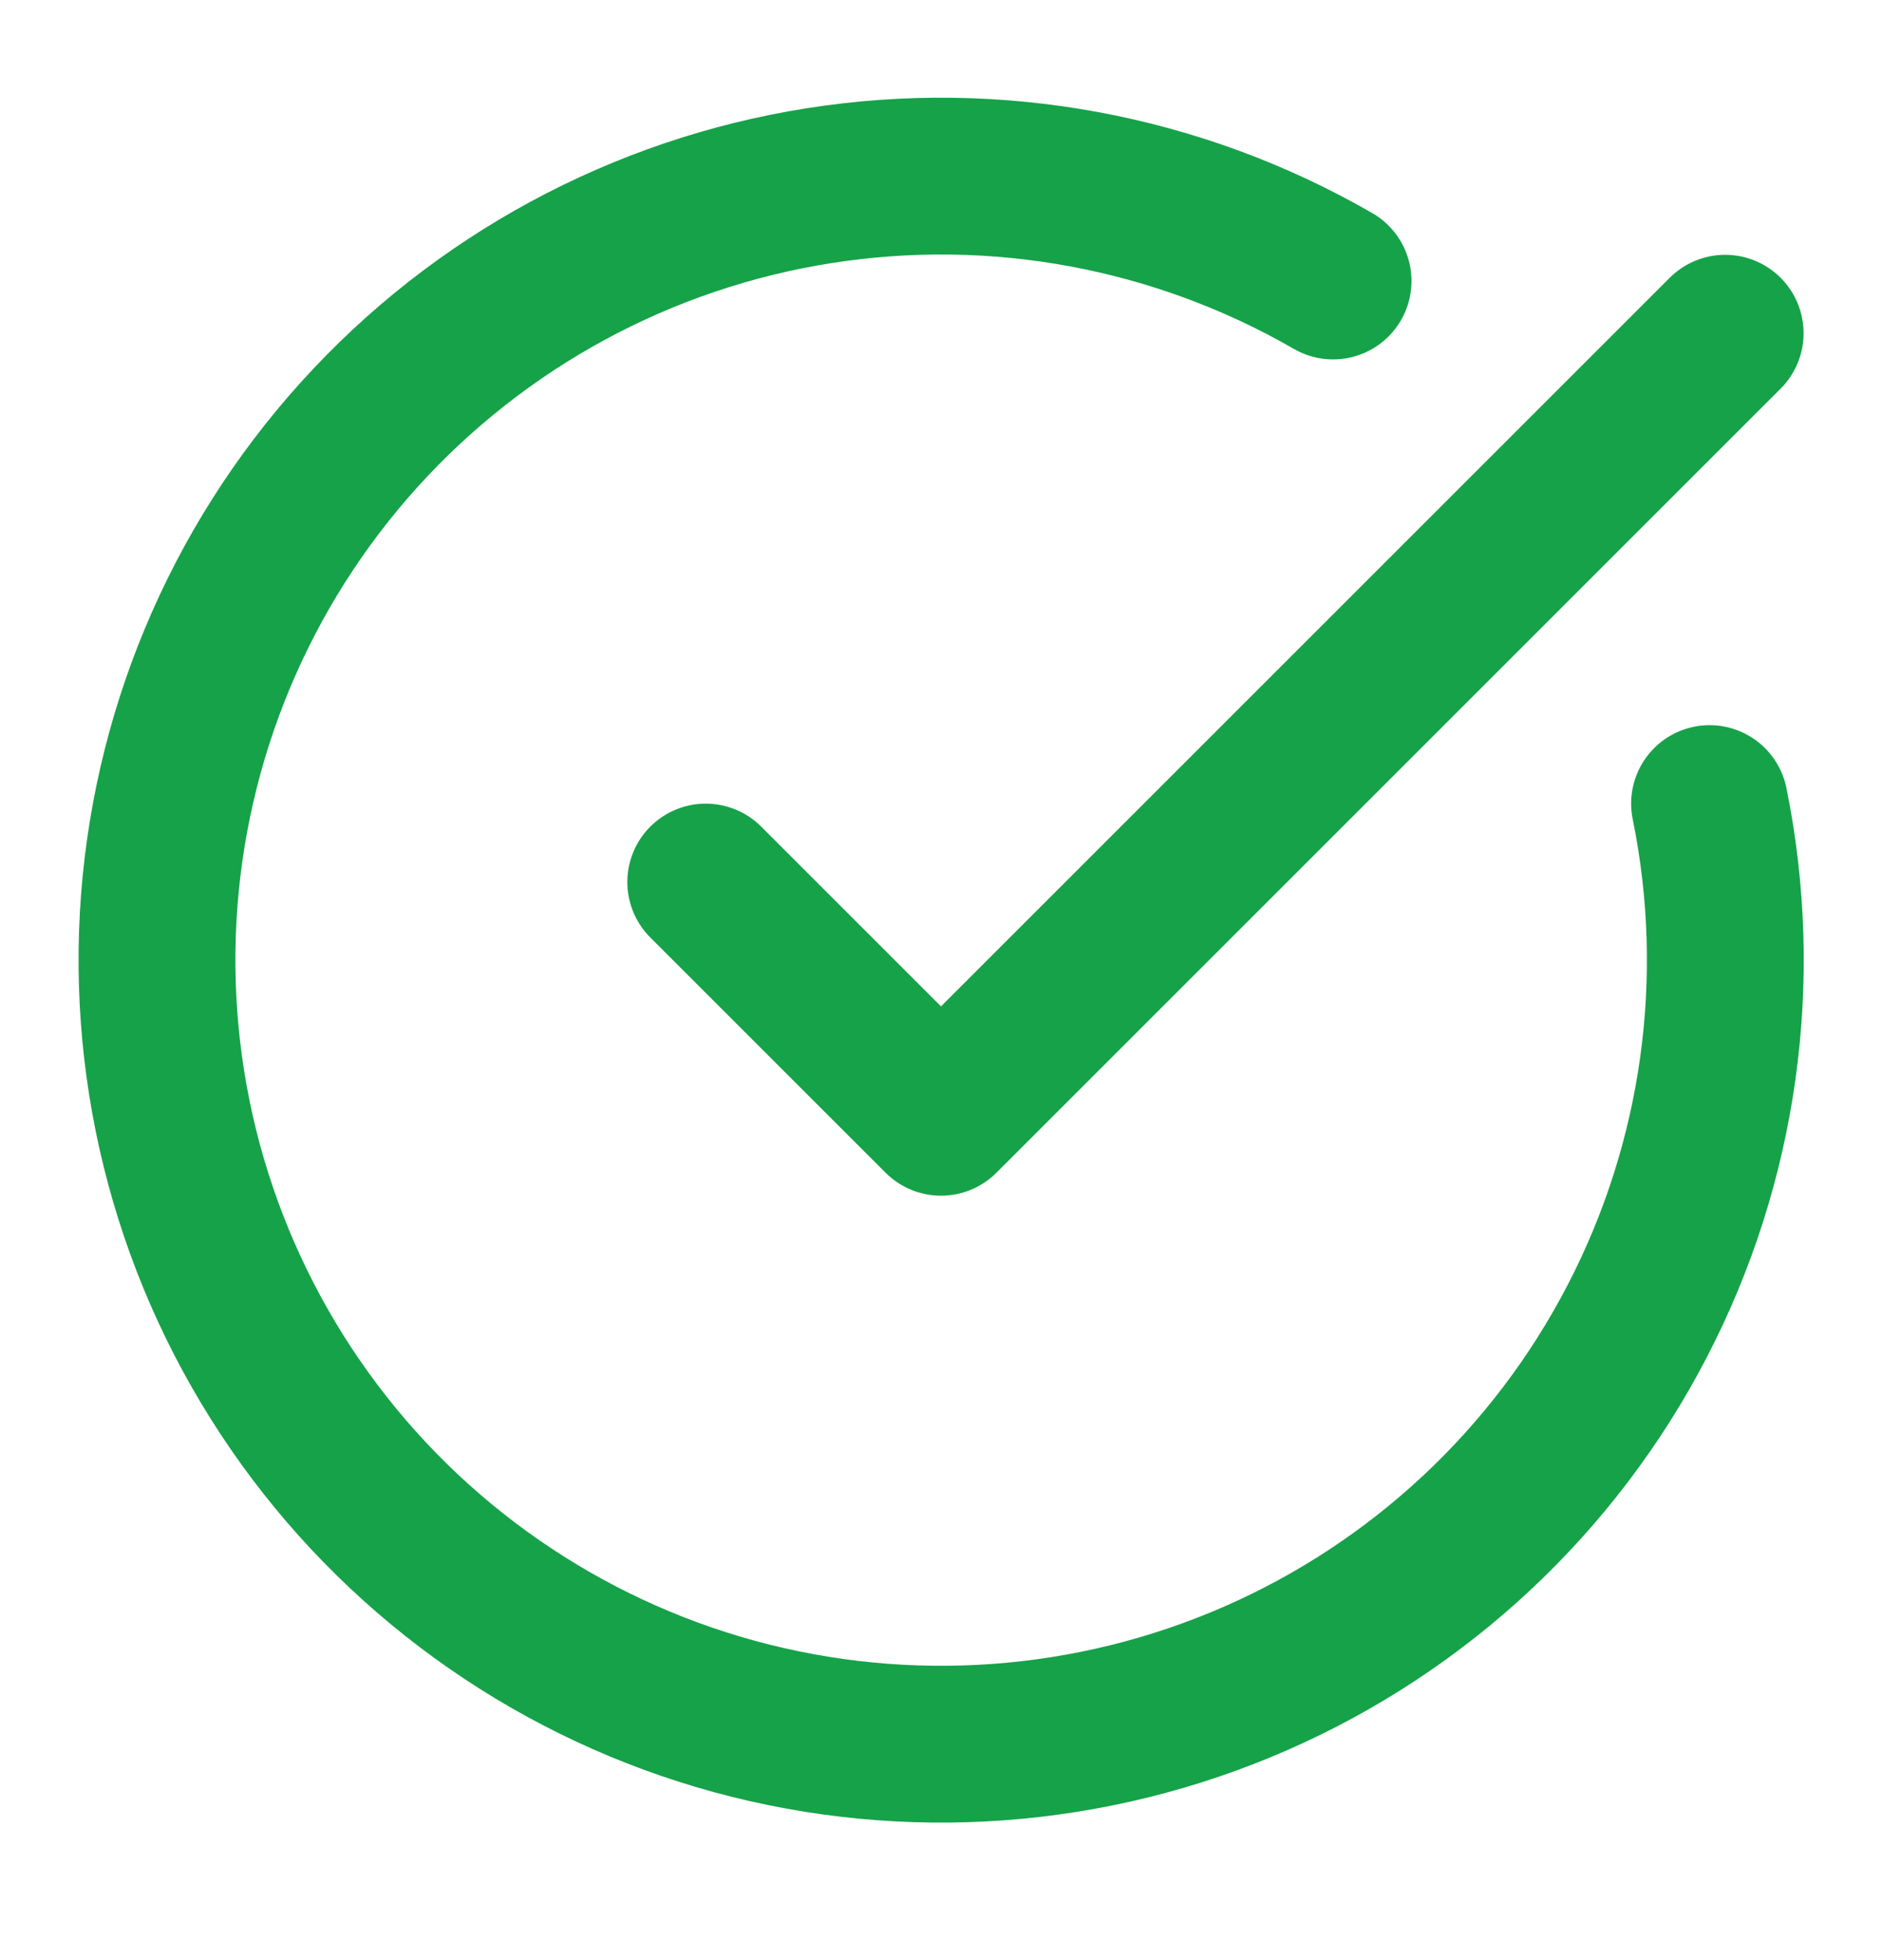
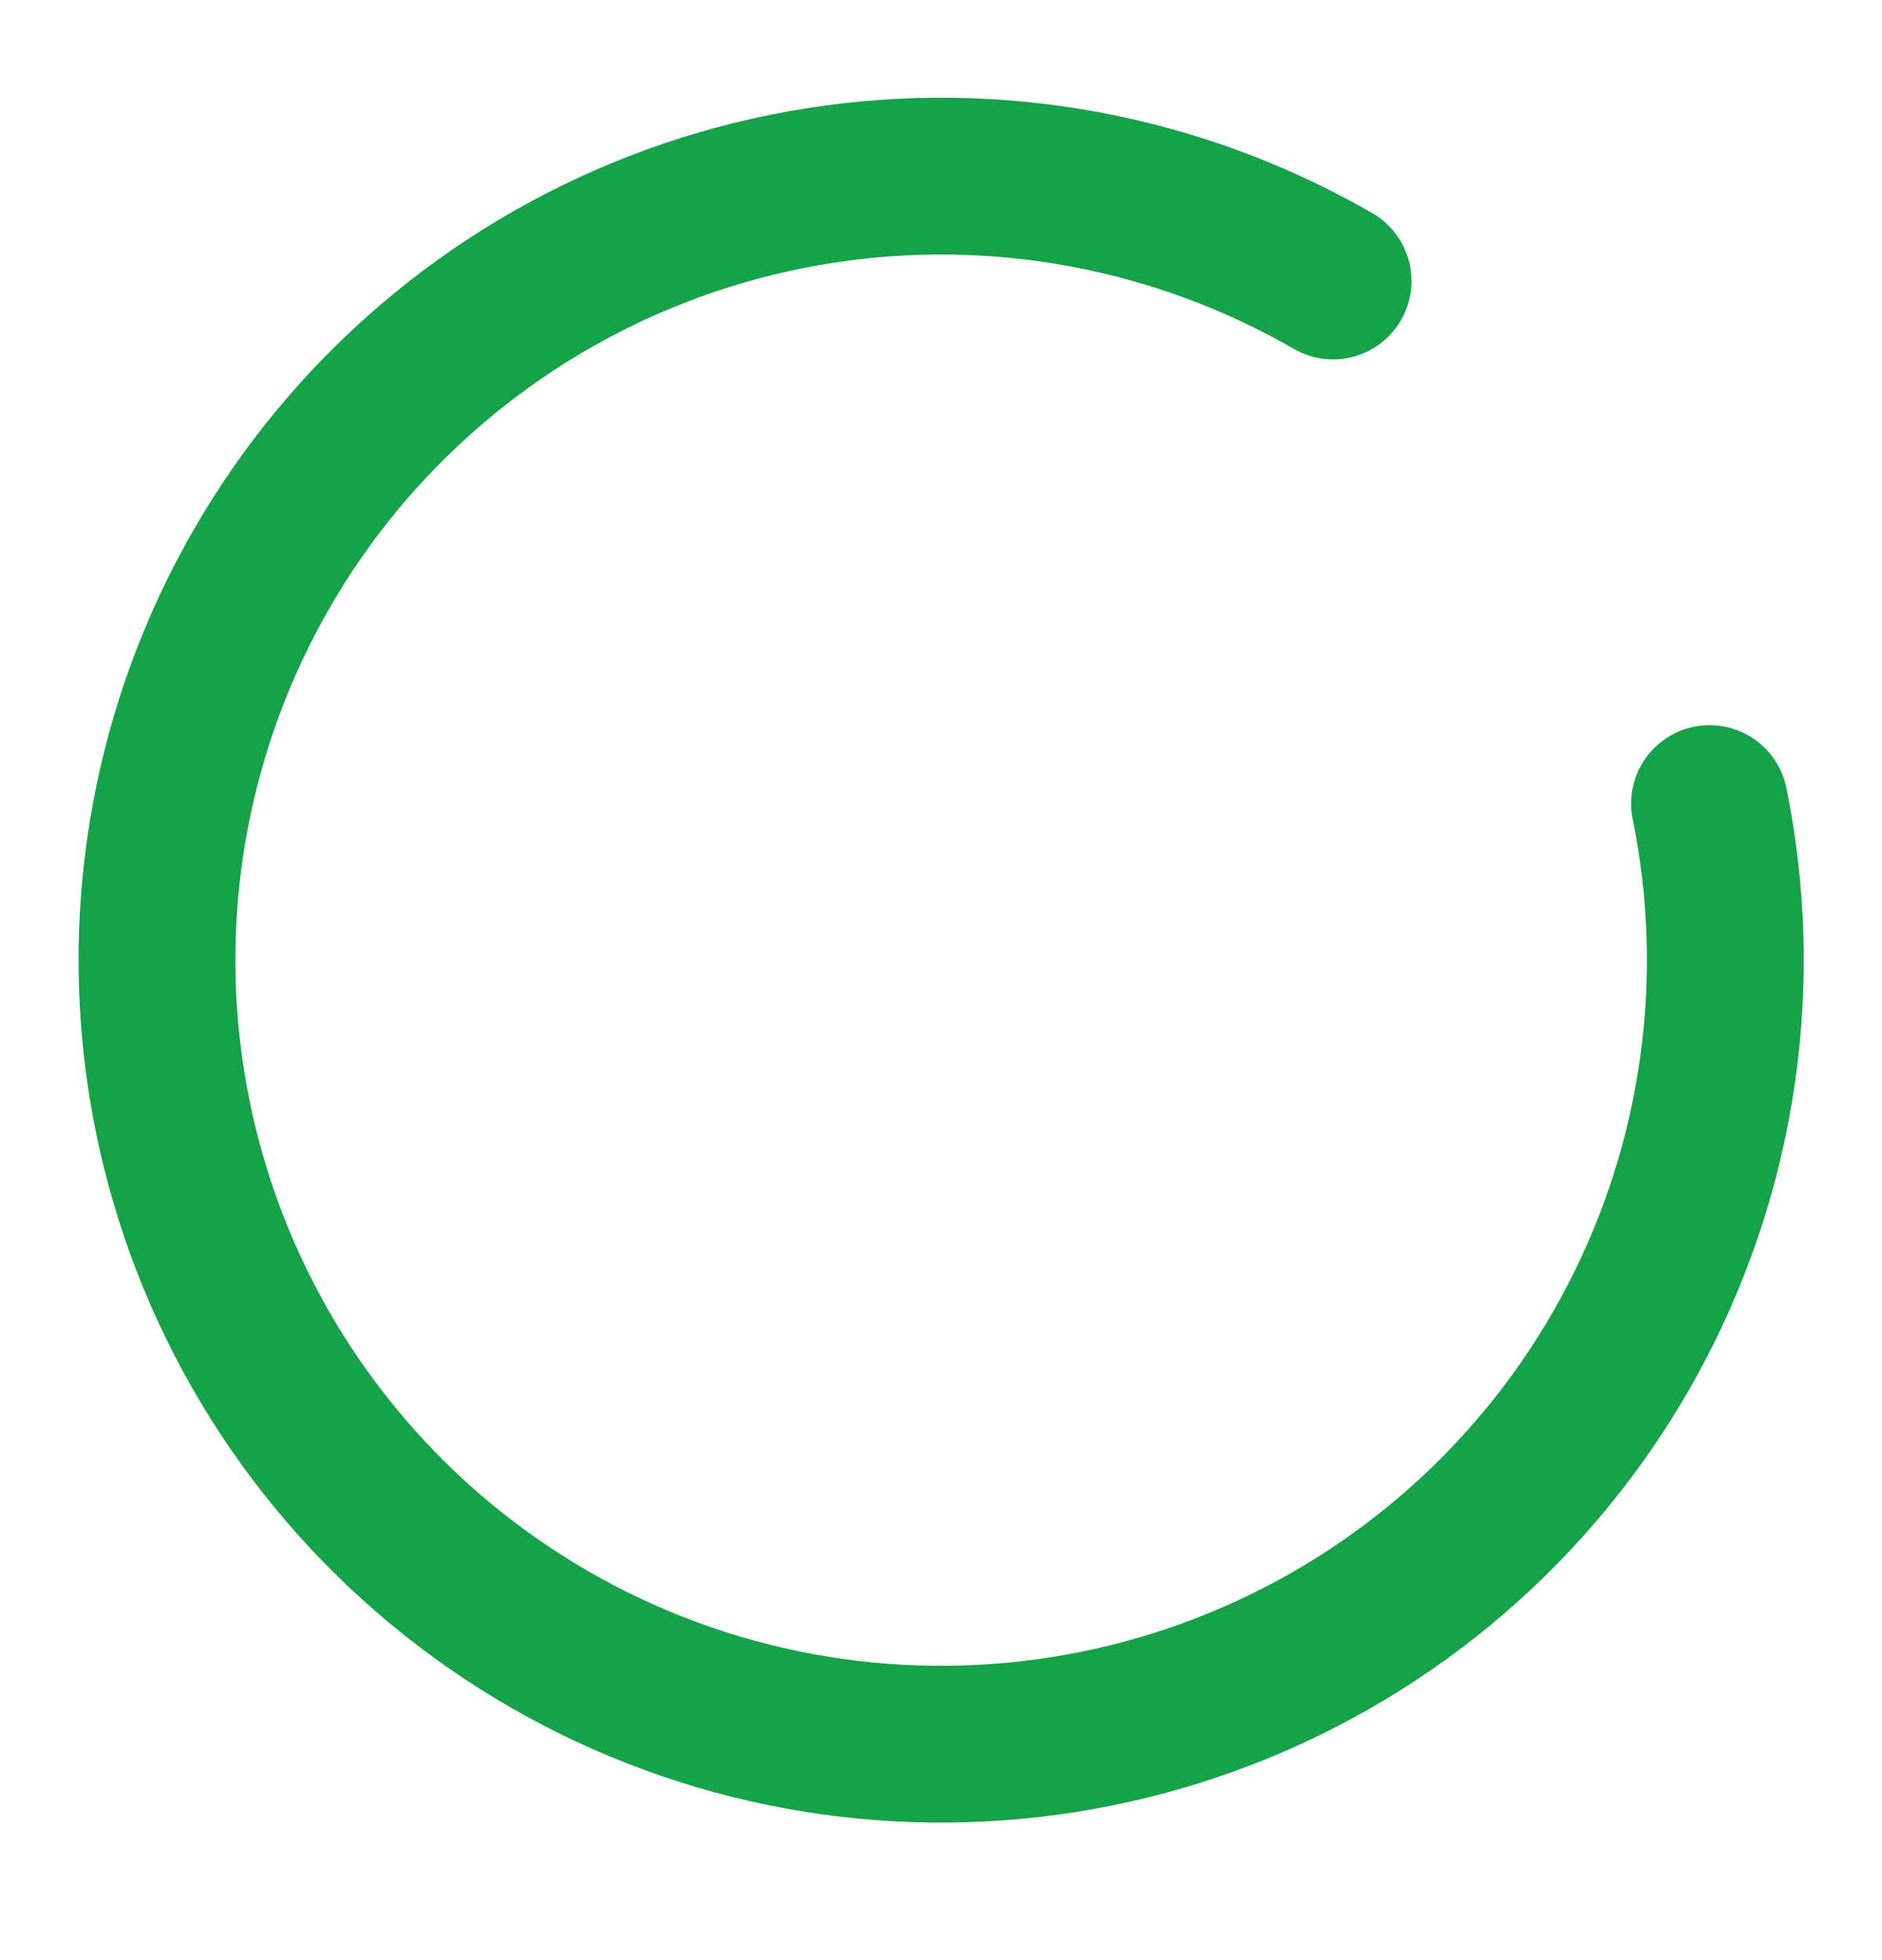
<svg xmlns="http://www.w3.org/2000/svg" width="24" height="25" viewBox="0 0 24 25" fill="none">
  <path d="M21.801 10.249C22.257 12.491 21.932 14.821 20.878 16.851C19.825 18.882 18.108 20.49 16.012 21.407C13.917 22.324 11.57 22.495 9.364 21.892C7.158 21.288 5.225 19.947 3.888 18.091C2.551 16.235 1.891 13.977 2.017 11.693C2.144 9.409 3.049 7.238 4.583 5.541C6.117 3.844 8.186 2.724 10.446 2.368C12.705 2.012 15.018 2.441 17 3.584" stroke="#16A249" stroke-width="2" stroke-linecap="round" stroke-linejoin="round" />
-   <path d="M9 11.25L12 14.25L22 4.25" stroke="#16A249" stroke-width="2" stroke-linecap="round" stroke-linejoin="round" />
</svg>